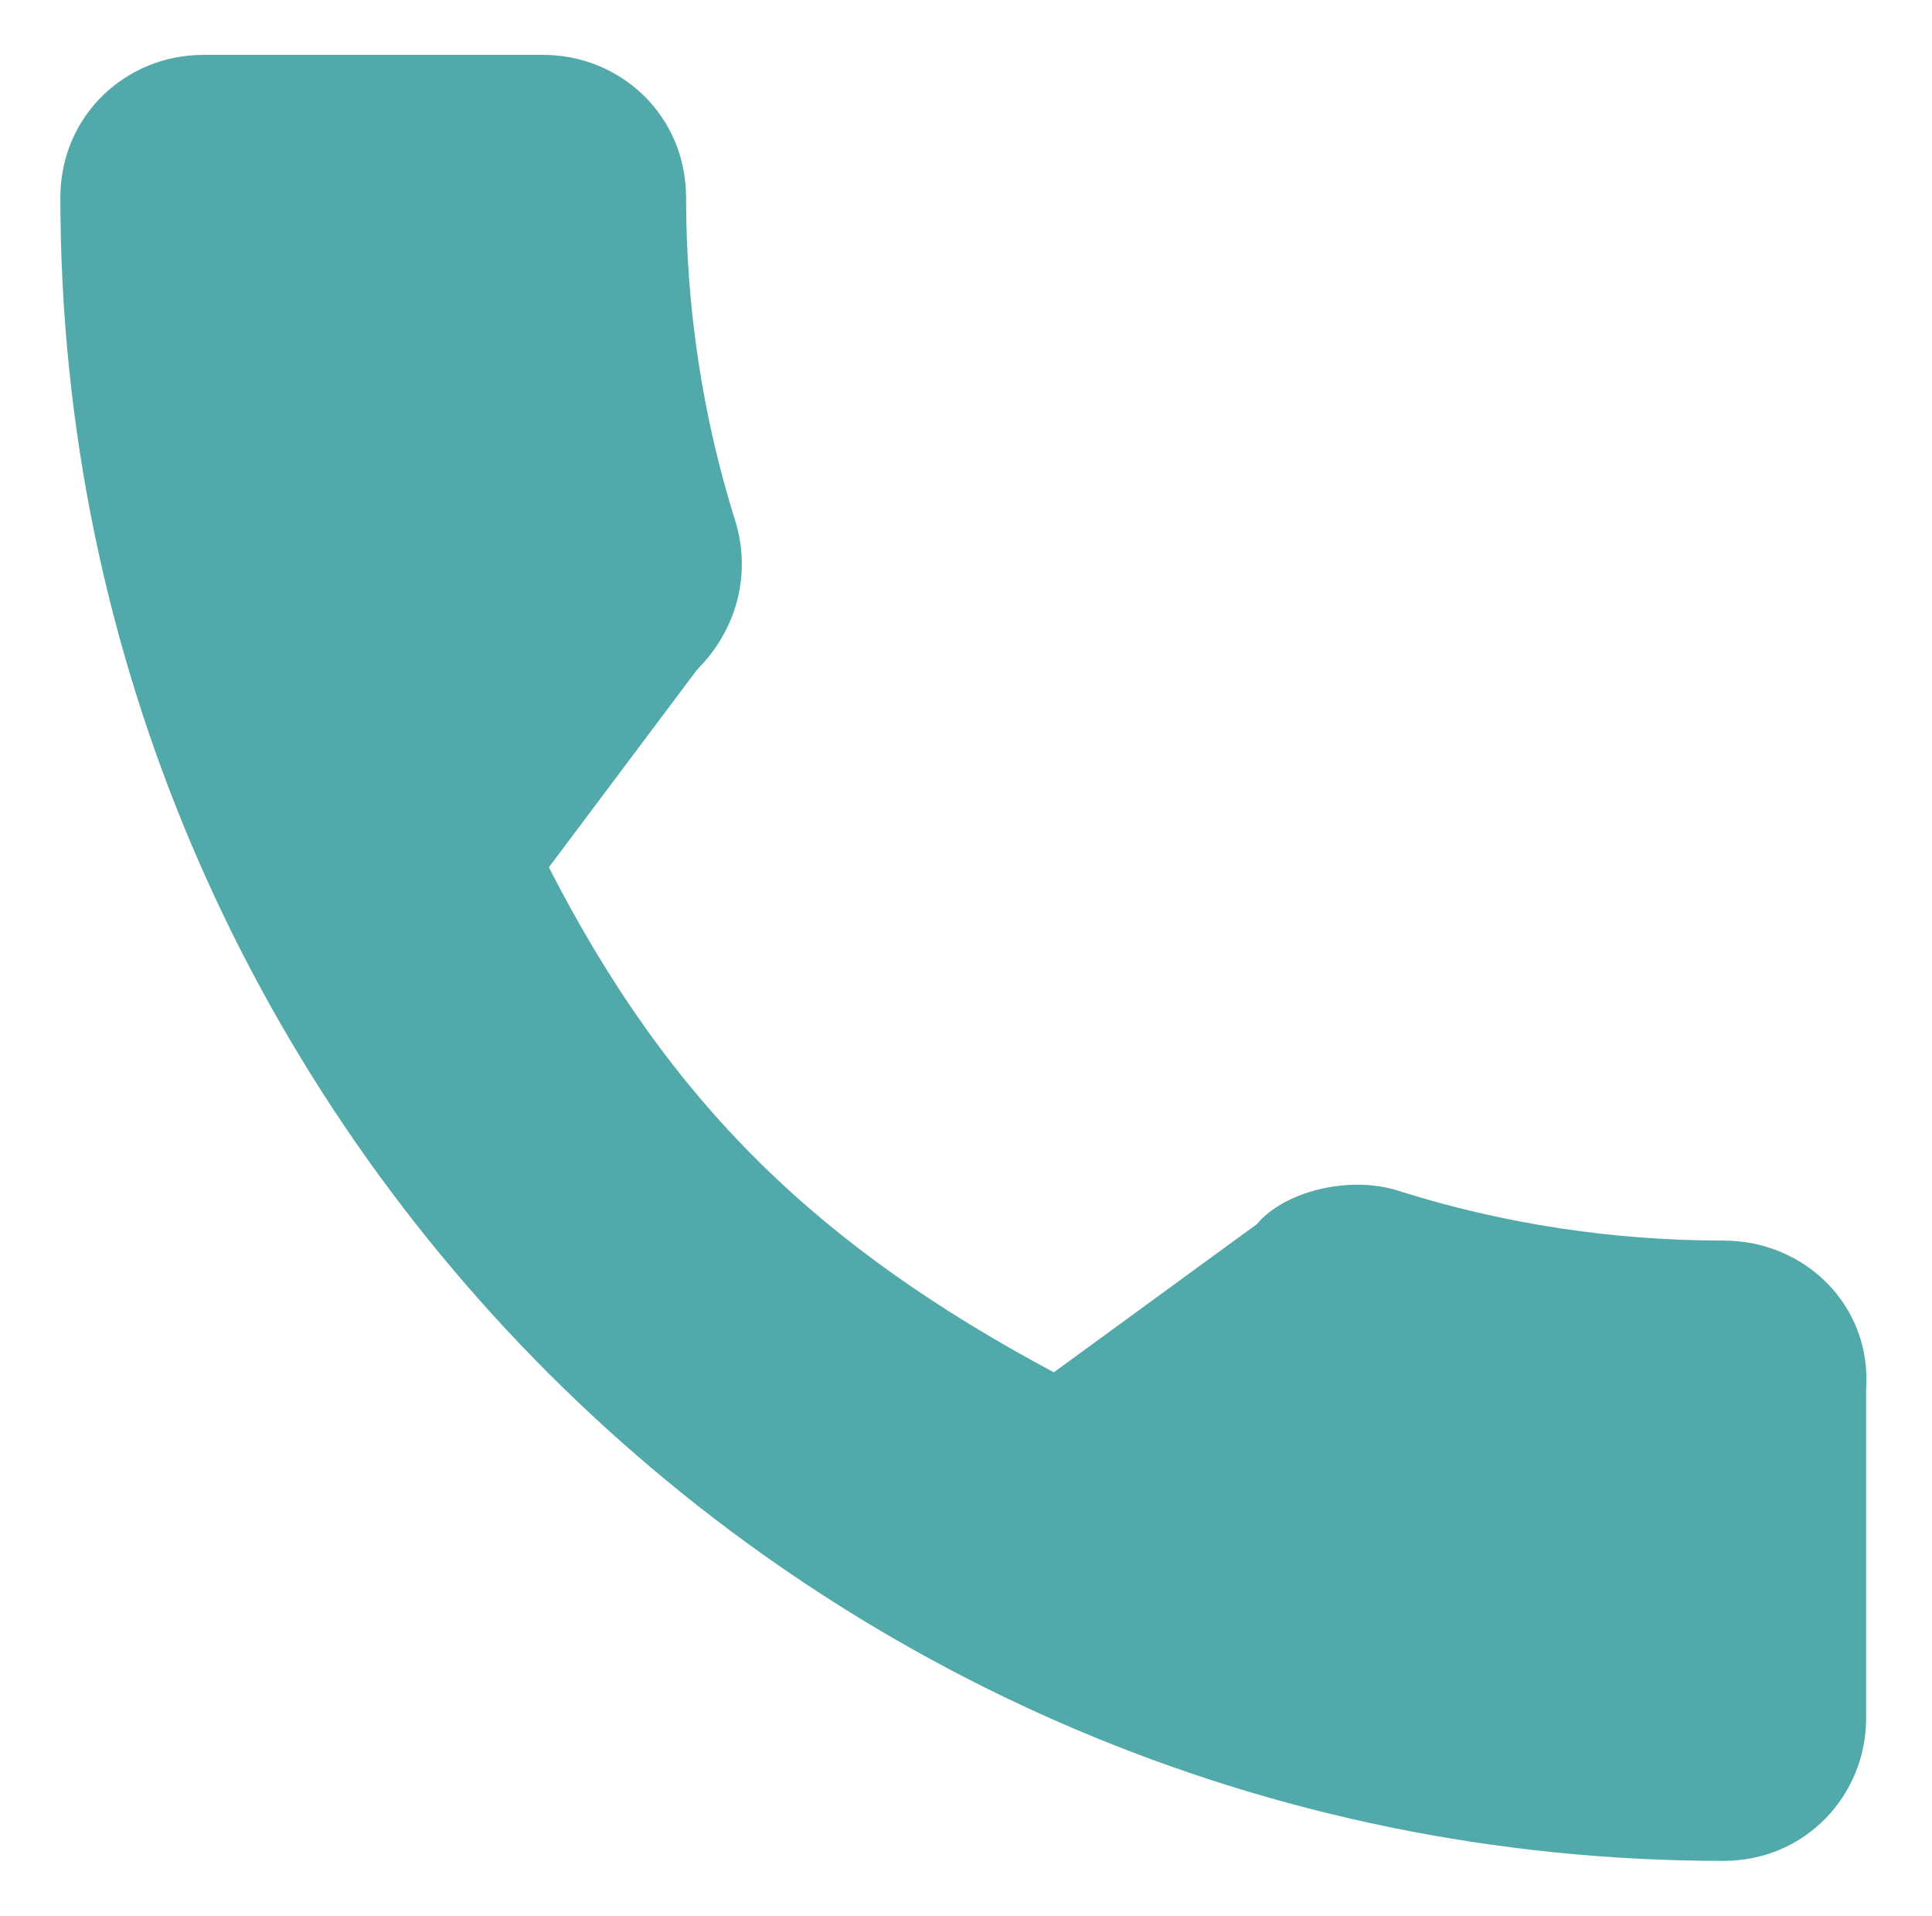
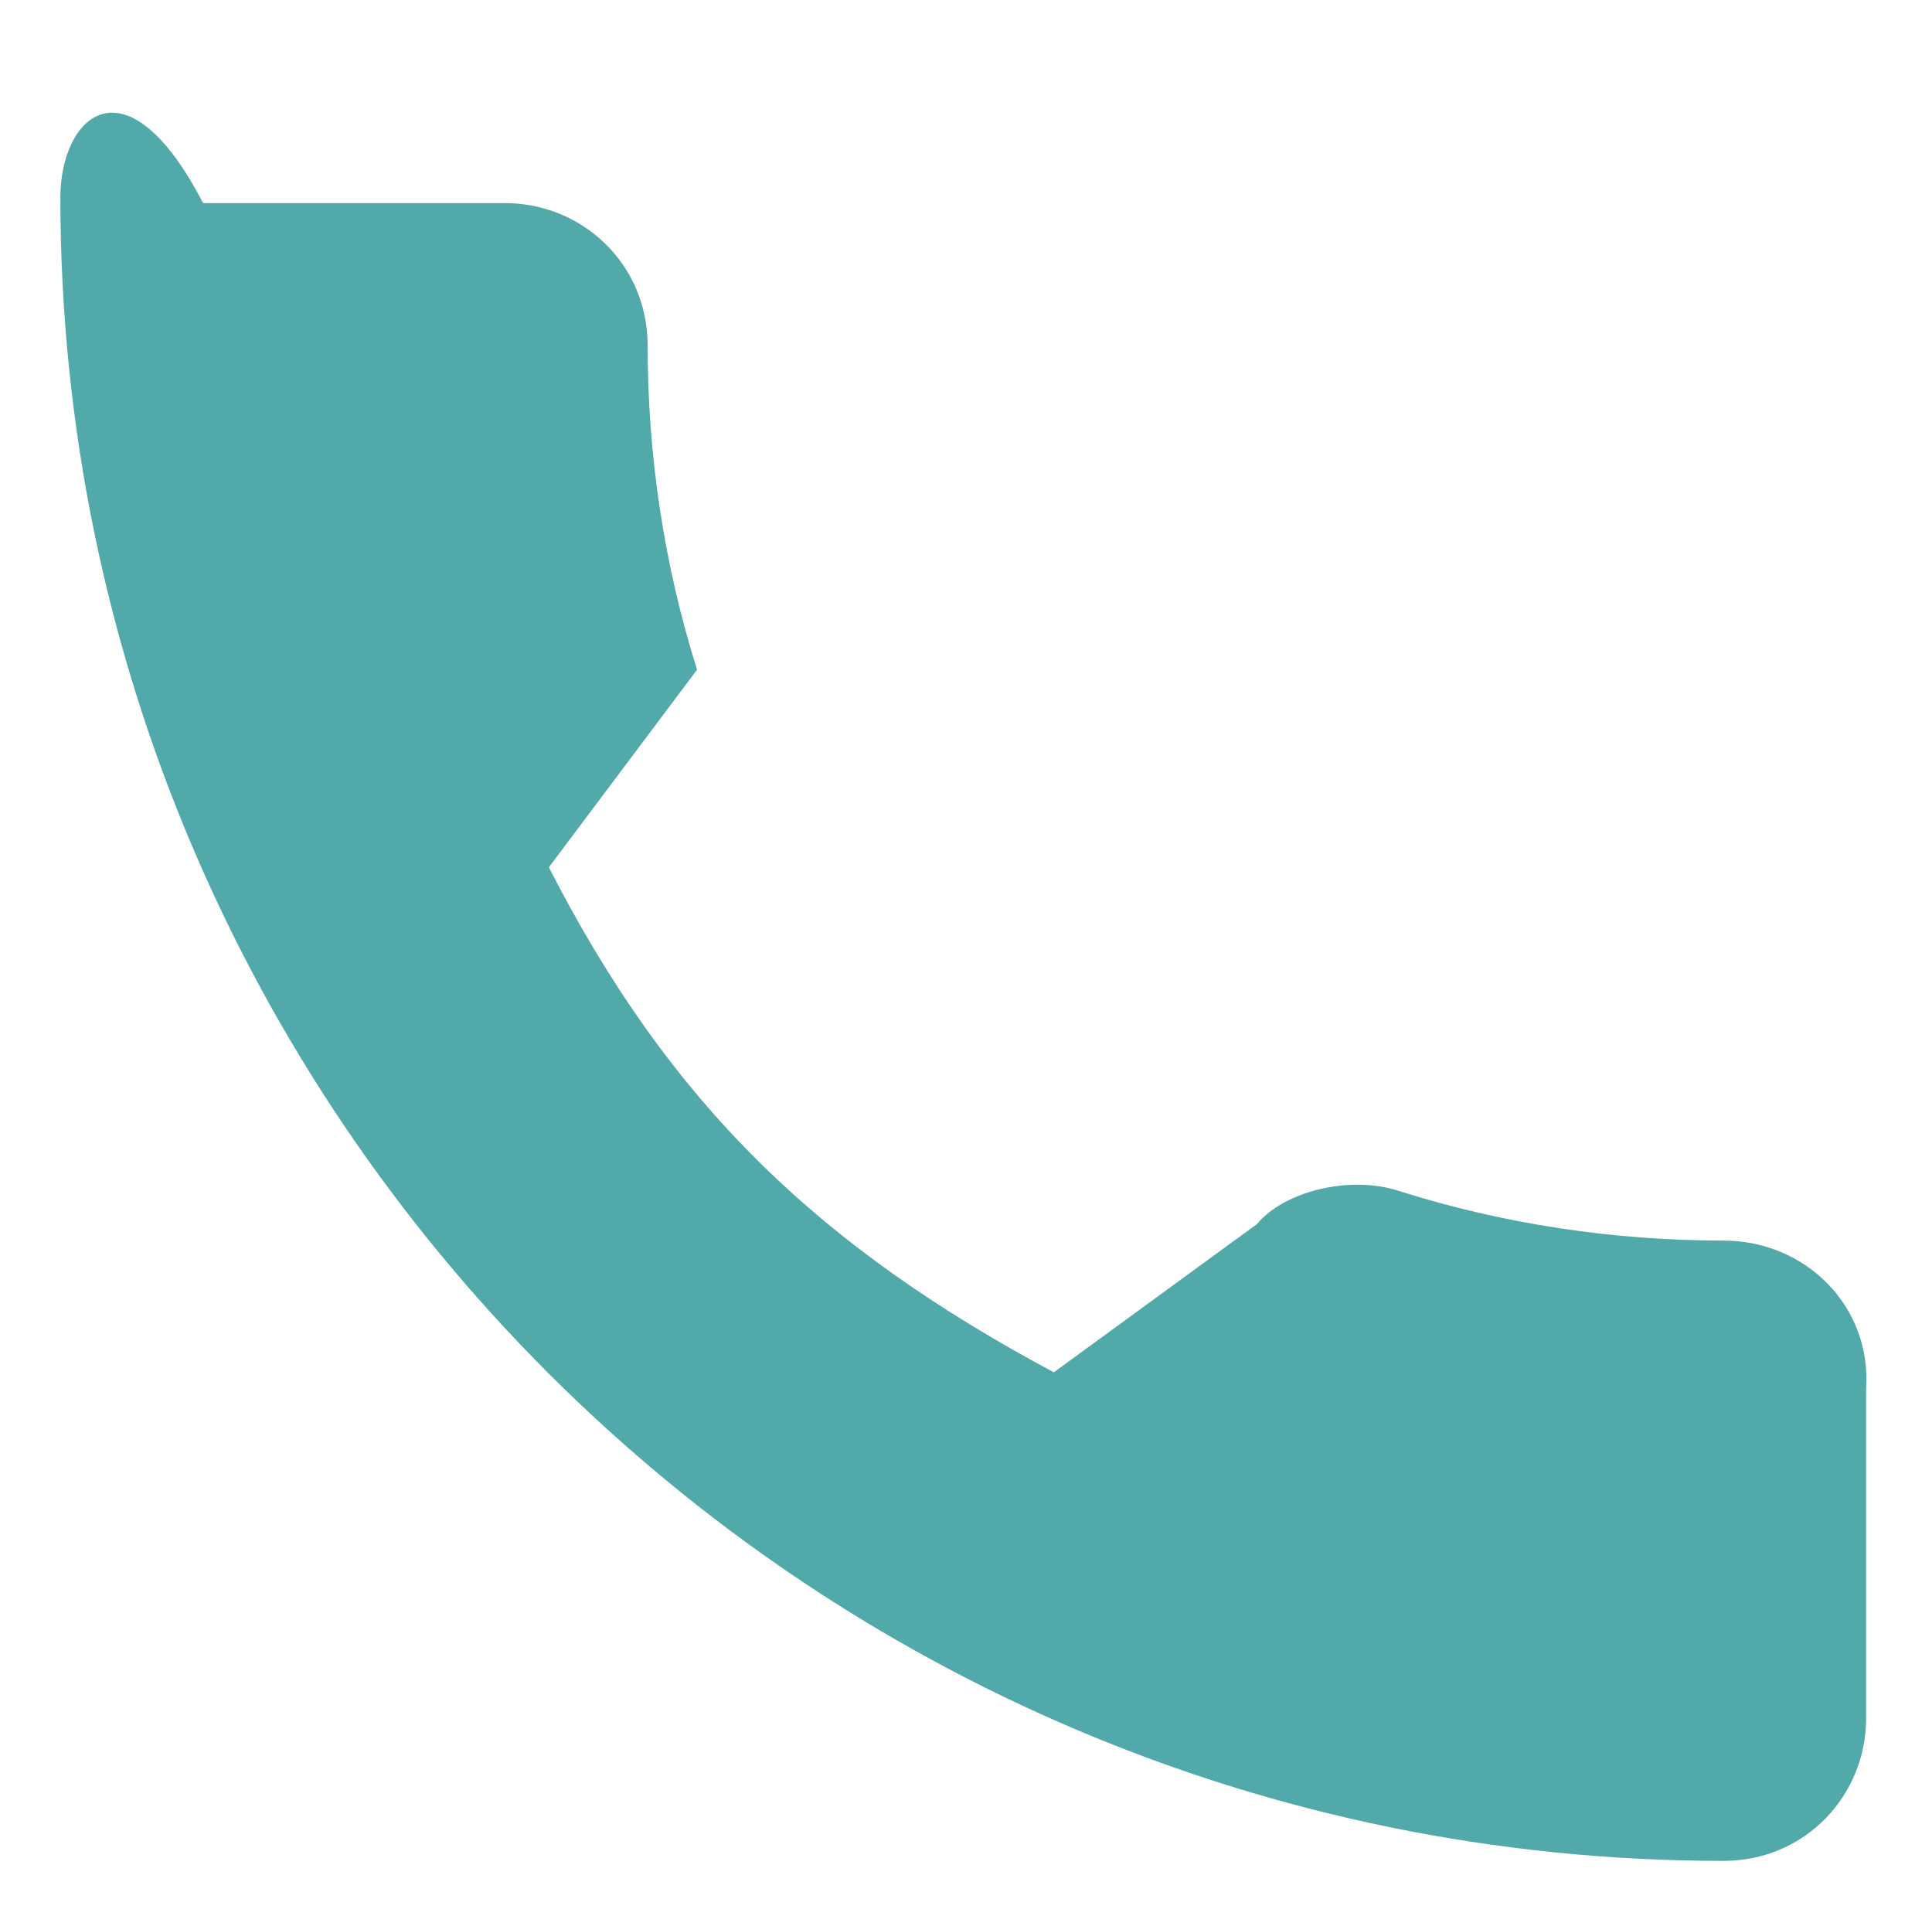
<svg xmlns="http://www.w3.org/2000/svg" version="1.1" id="Layer_1" x="0px" y="0px" viewBox="0 0 35.2 34.9" style="enable-background:new 0 0 35.2 34.9;" xml:space="preserve">
  <style type="text/css">
	.st0{fill:#52A9A9;}
</style>
  <g>
    <g>
      <g>
-         <path class="st0" d="M31.4,22.6c-2,0-4-0.3-5.9-0.9c-0.9-0.3-2.1,0-2.6,0.6L19.2,25c-4.3-2.3-7-4.9-9.2-9.2l2.7-3.6     c0.7-0.7,1-1.7,0.7-2.7c-0.6-1.9-0.9-3.9-0.9-5.9c0-1.5-1.2-2.6-2.6-2.6H3.7C2.3,1,1.1,2.1,1.1,3.6c0,16.7,13.6,30.3,30.3,30.3     c1.5,0,2.6-1.2,2.6-2.6v-6C34.1,23.8,32.9,22.6,31.4,22.6z" />
+         <path class="st0" d="M31.4,22.6c-2,0-4-0.3-5.9-0.9c-0.9-0.3-2.1,0-2.6,0.6L19.2,25c-4.3-2.3-7-4.9-9.2-9.2l2.7-3.6     c-0.6-1.9-0.9-3.9-0.9-5.9c0-1.5-1.2-2.6-2.6-2.6H3.7C2.3,1,1.1,2.1,1.1,3.6c0,16.7,13.6,30.3,30.3,30.3     c1.5,0,2.6-1.2,2.6-2.6v-6C34.1,23.8,32.9,22.6,31.4,22.6z" />
      </g>
    </g>
  </g>
</svg>